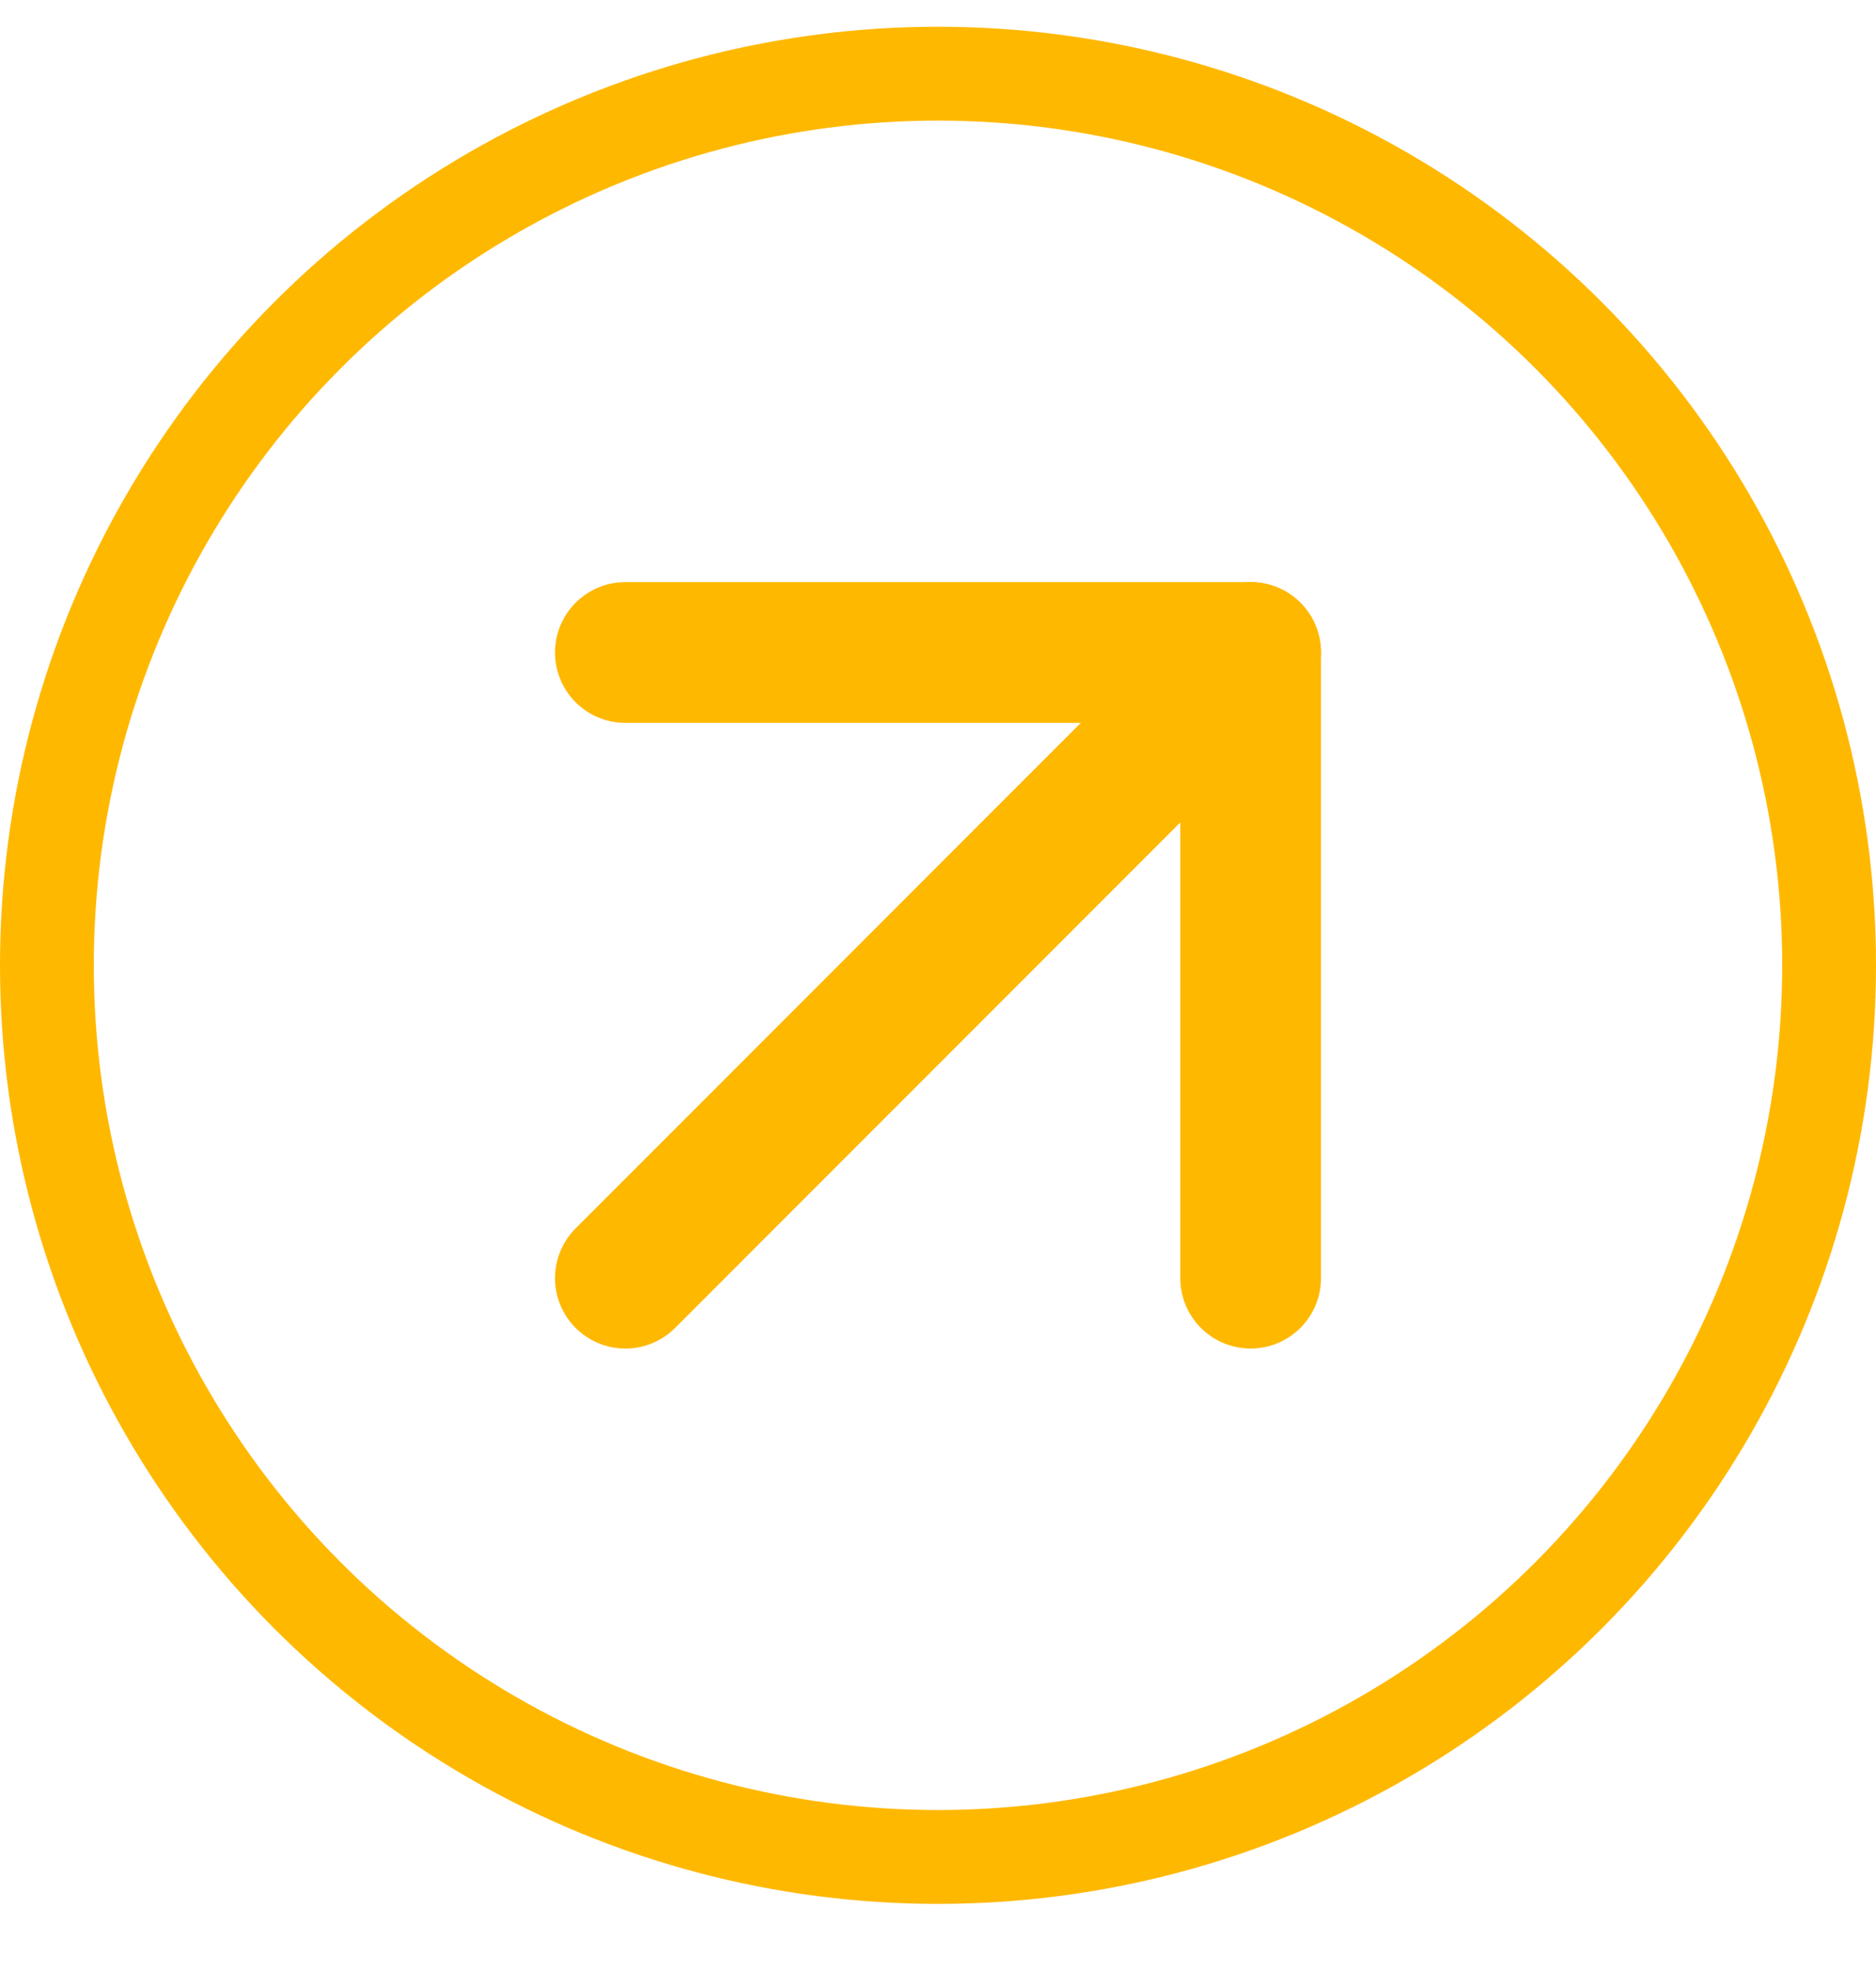
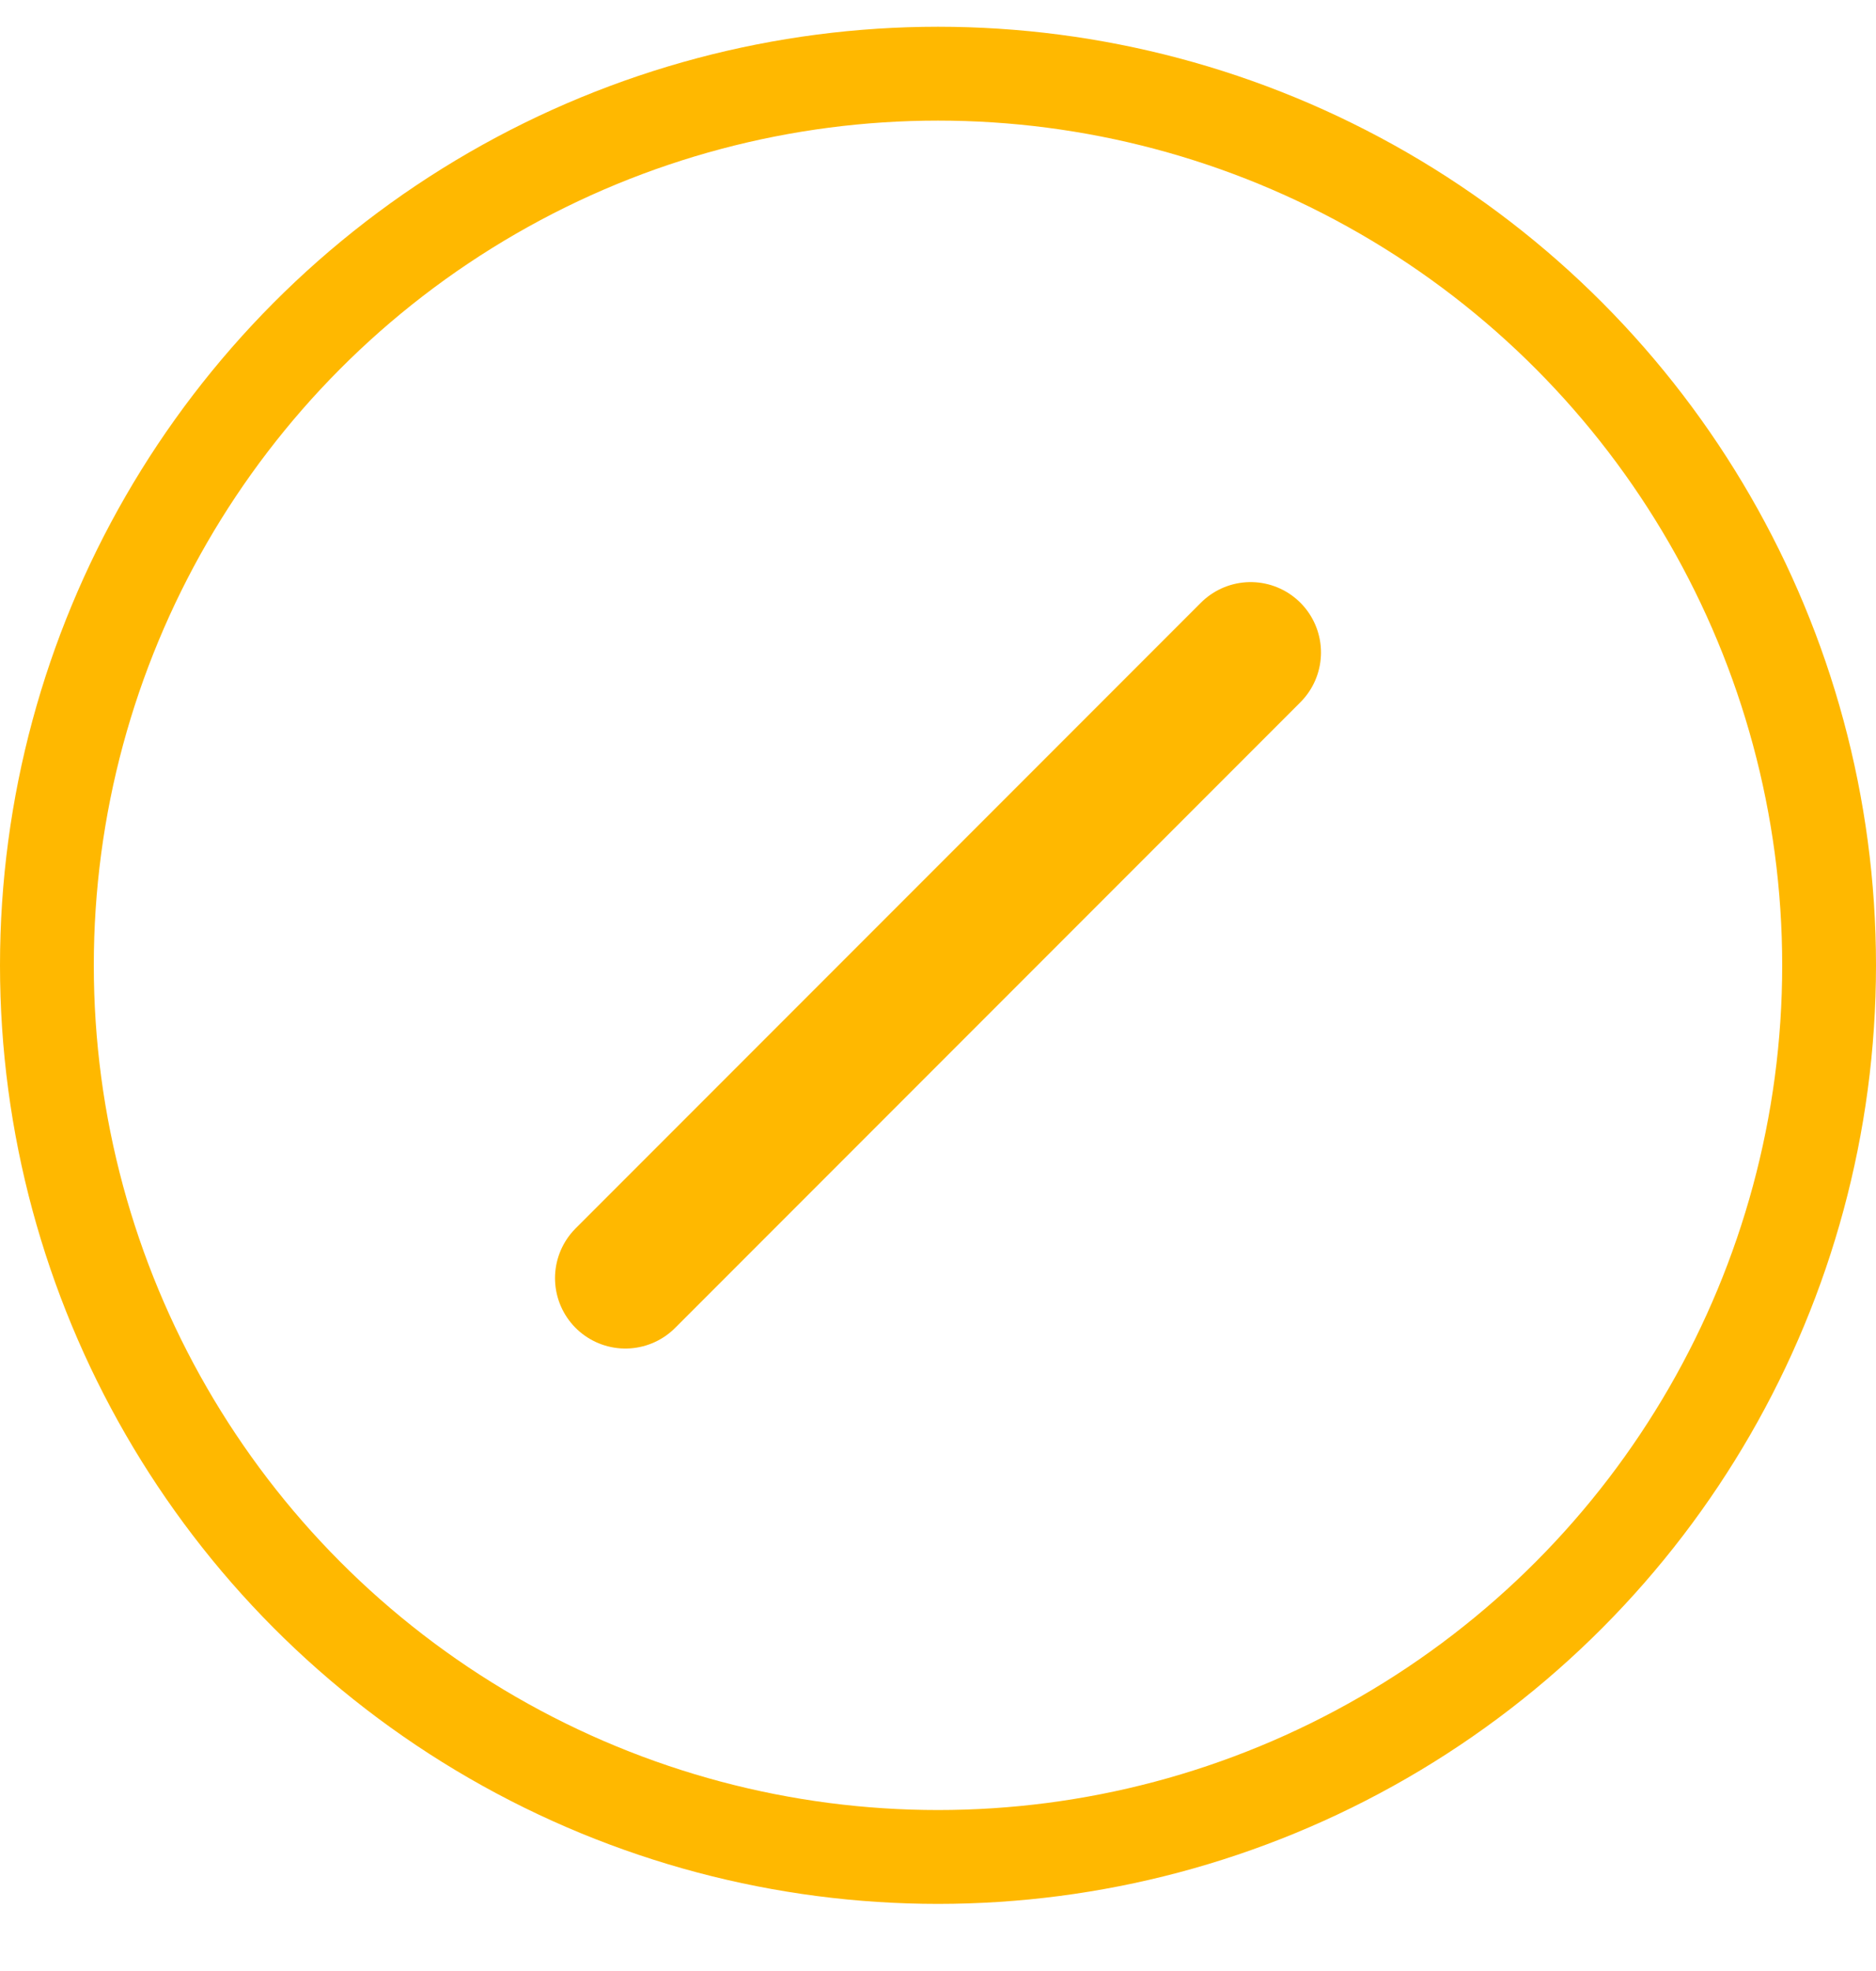
<svg xmlns="http://www.w3.org/2000/svg" width="20" height="21" viewBox="0 0 20 21" fill="none">
  <circle cx="10" cy="10.285" r="9.5" stroke="#FFB800" />
  <path d="M6.667 13.618L13.333 6.952" stroke="#FFB800" stroke-width="1.5" stroke-linecap="round" stroke-linejoin="round" />
-   <path d="M6.667 6.952L13.333 6.952L13.333 13.618" stroke="#FFB800" stroke-width="1.5" stroke-linecap="round" stroke-linejoin="round" />
</svg>